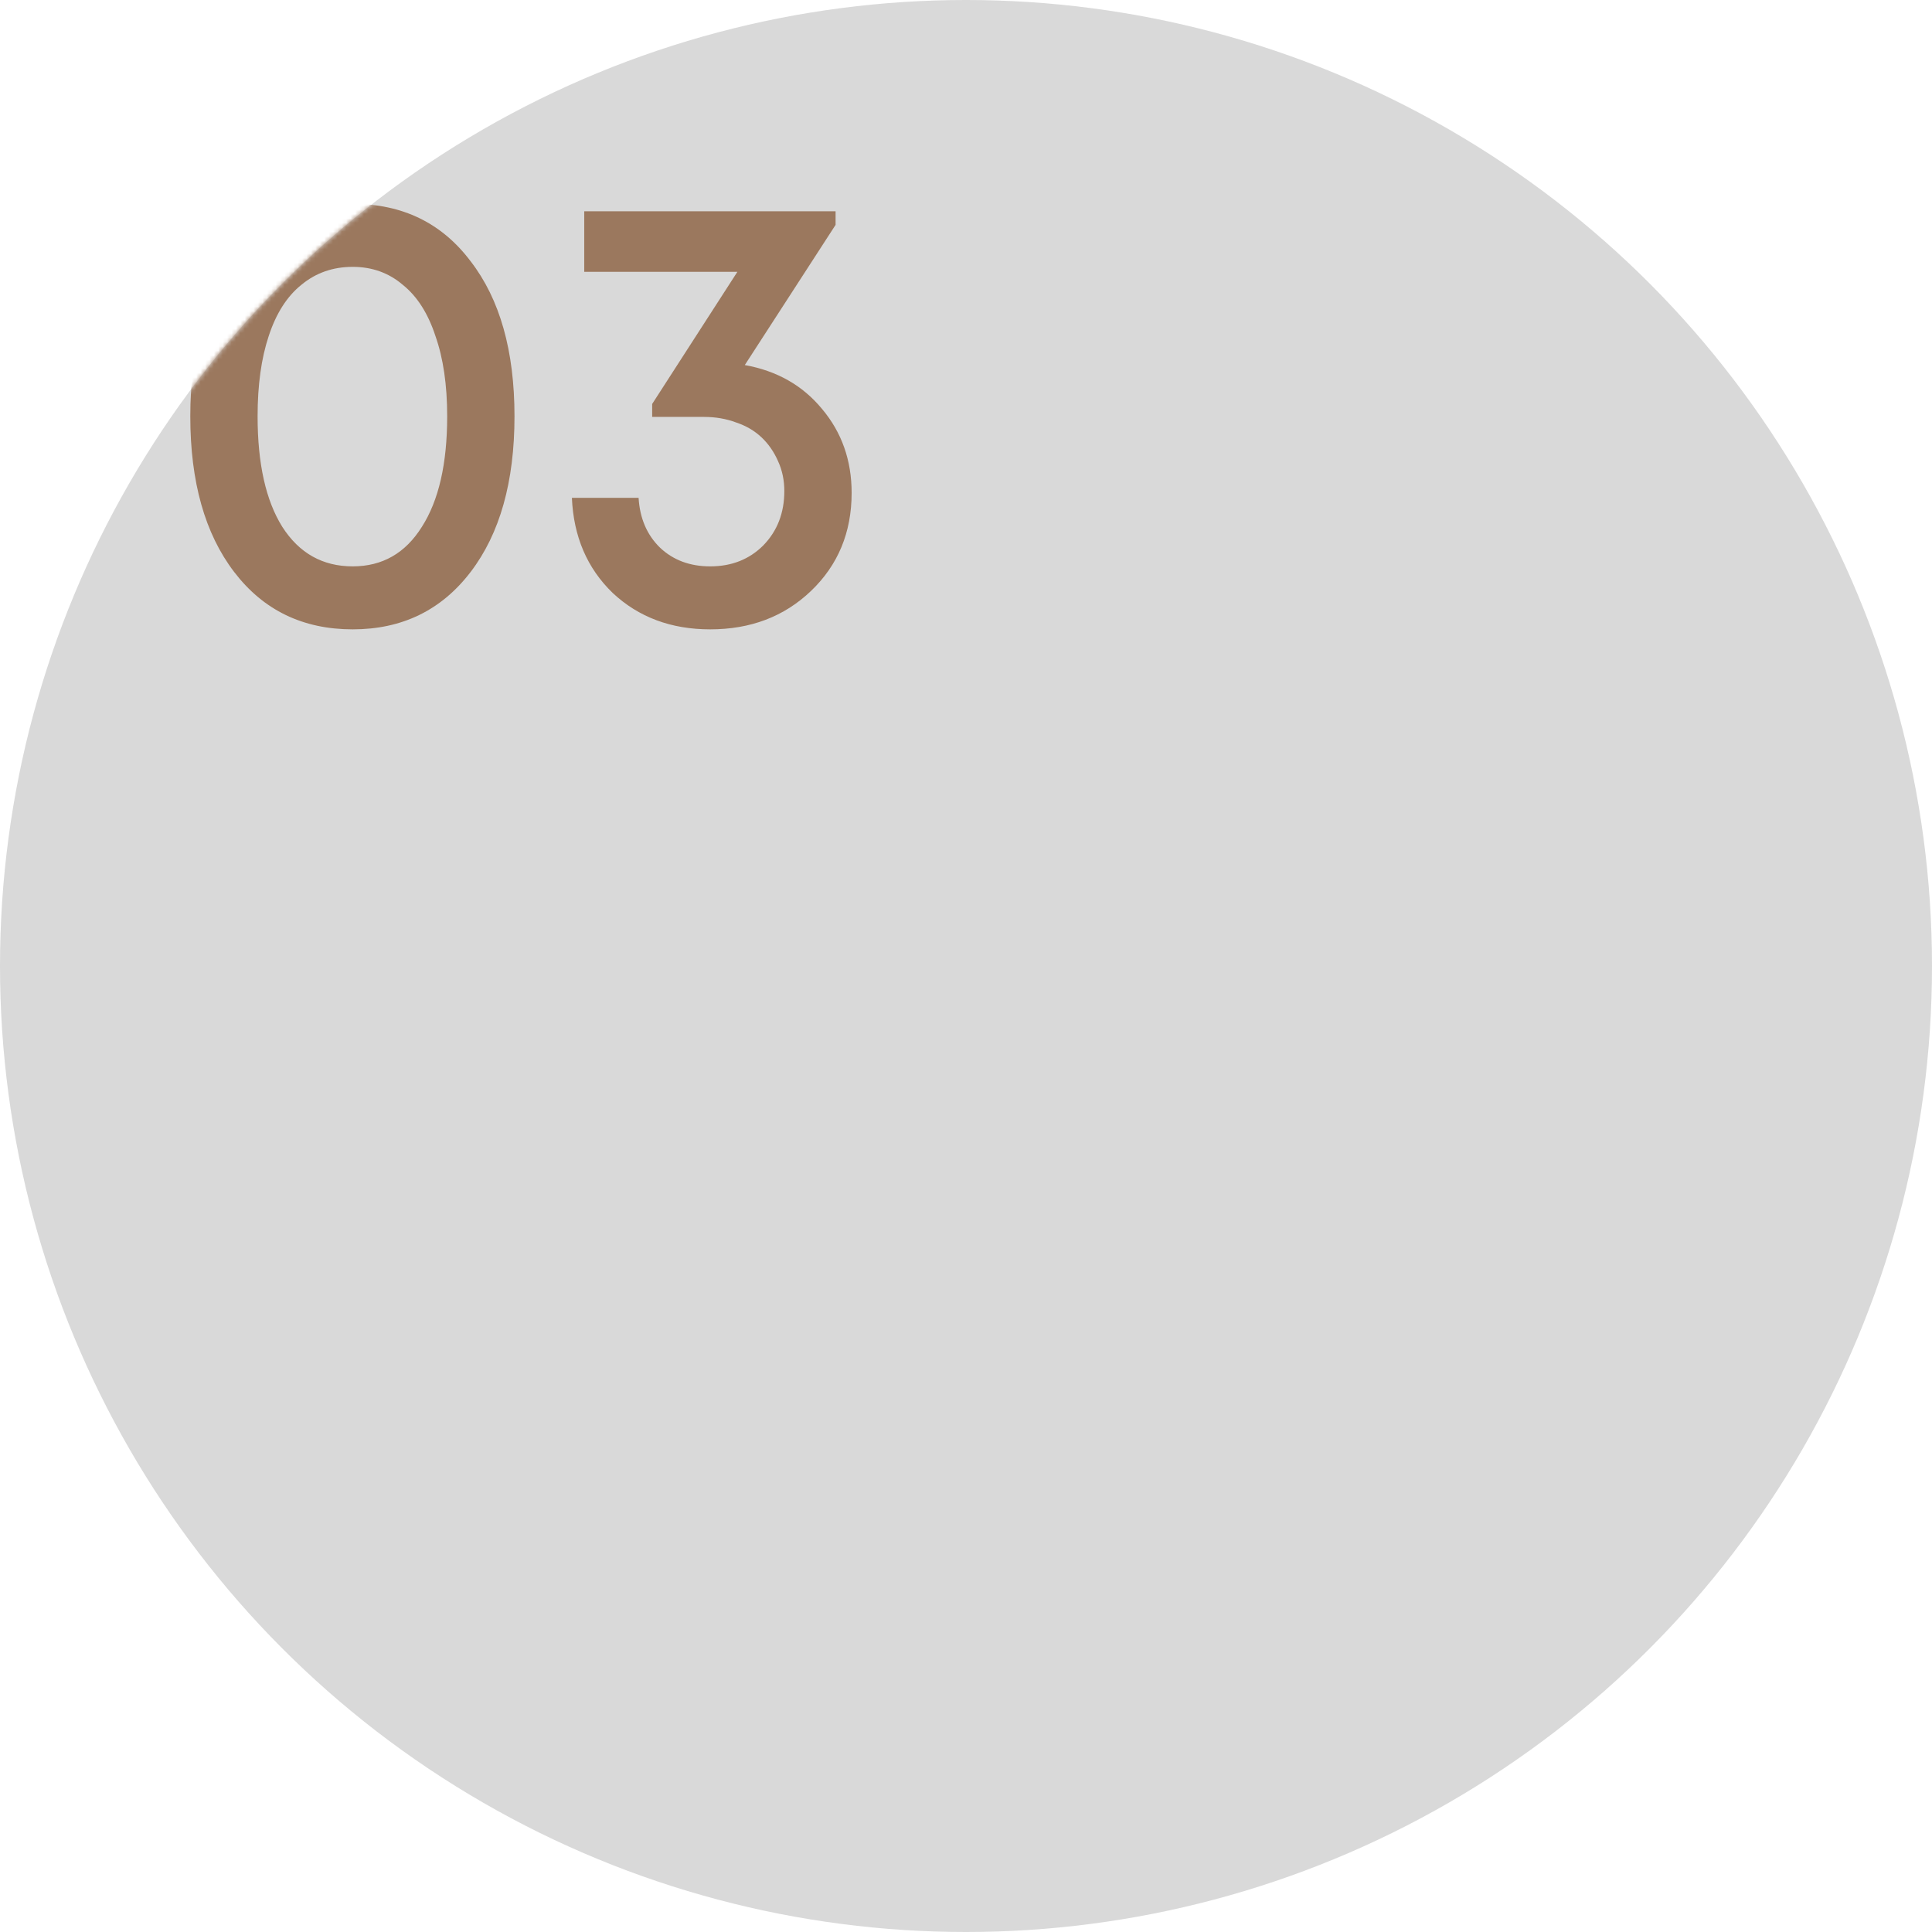
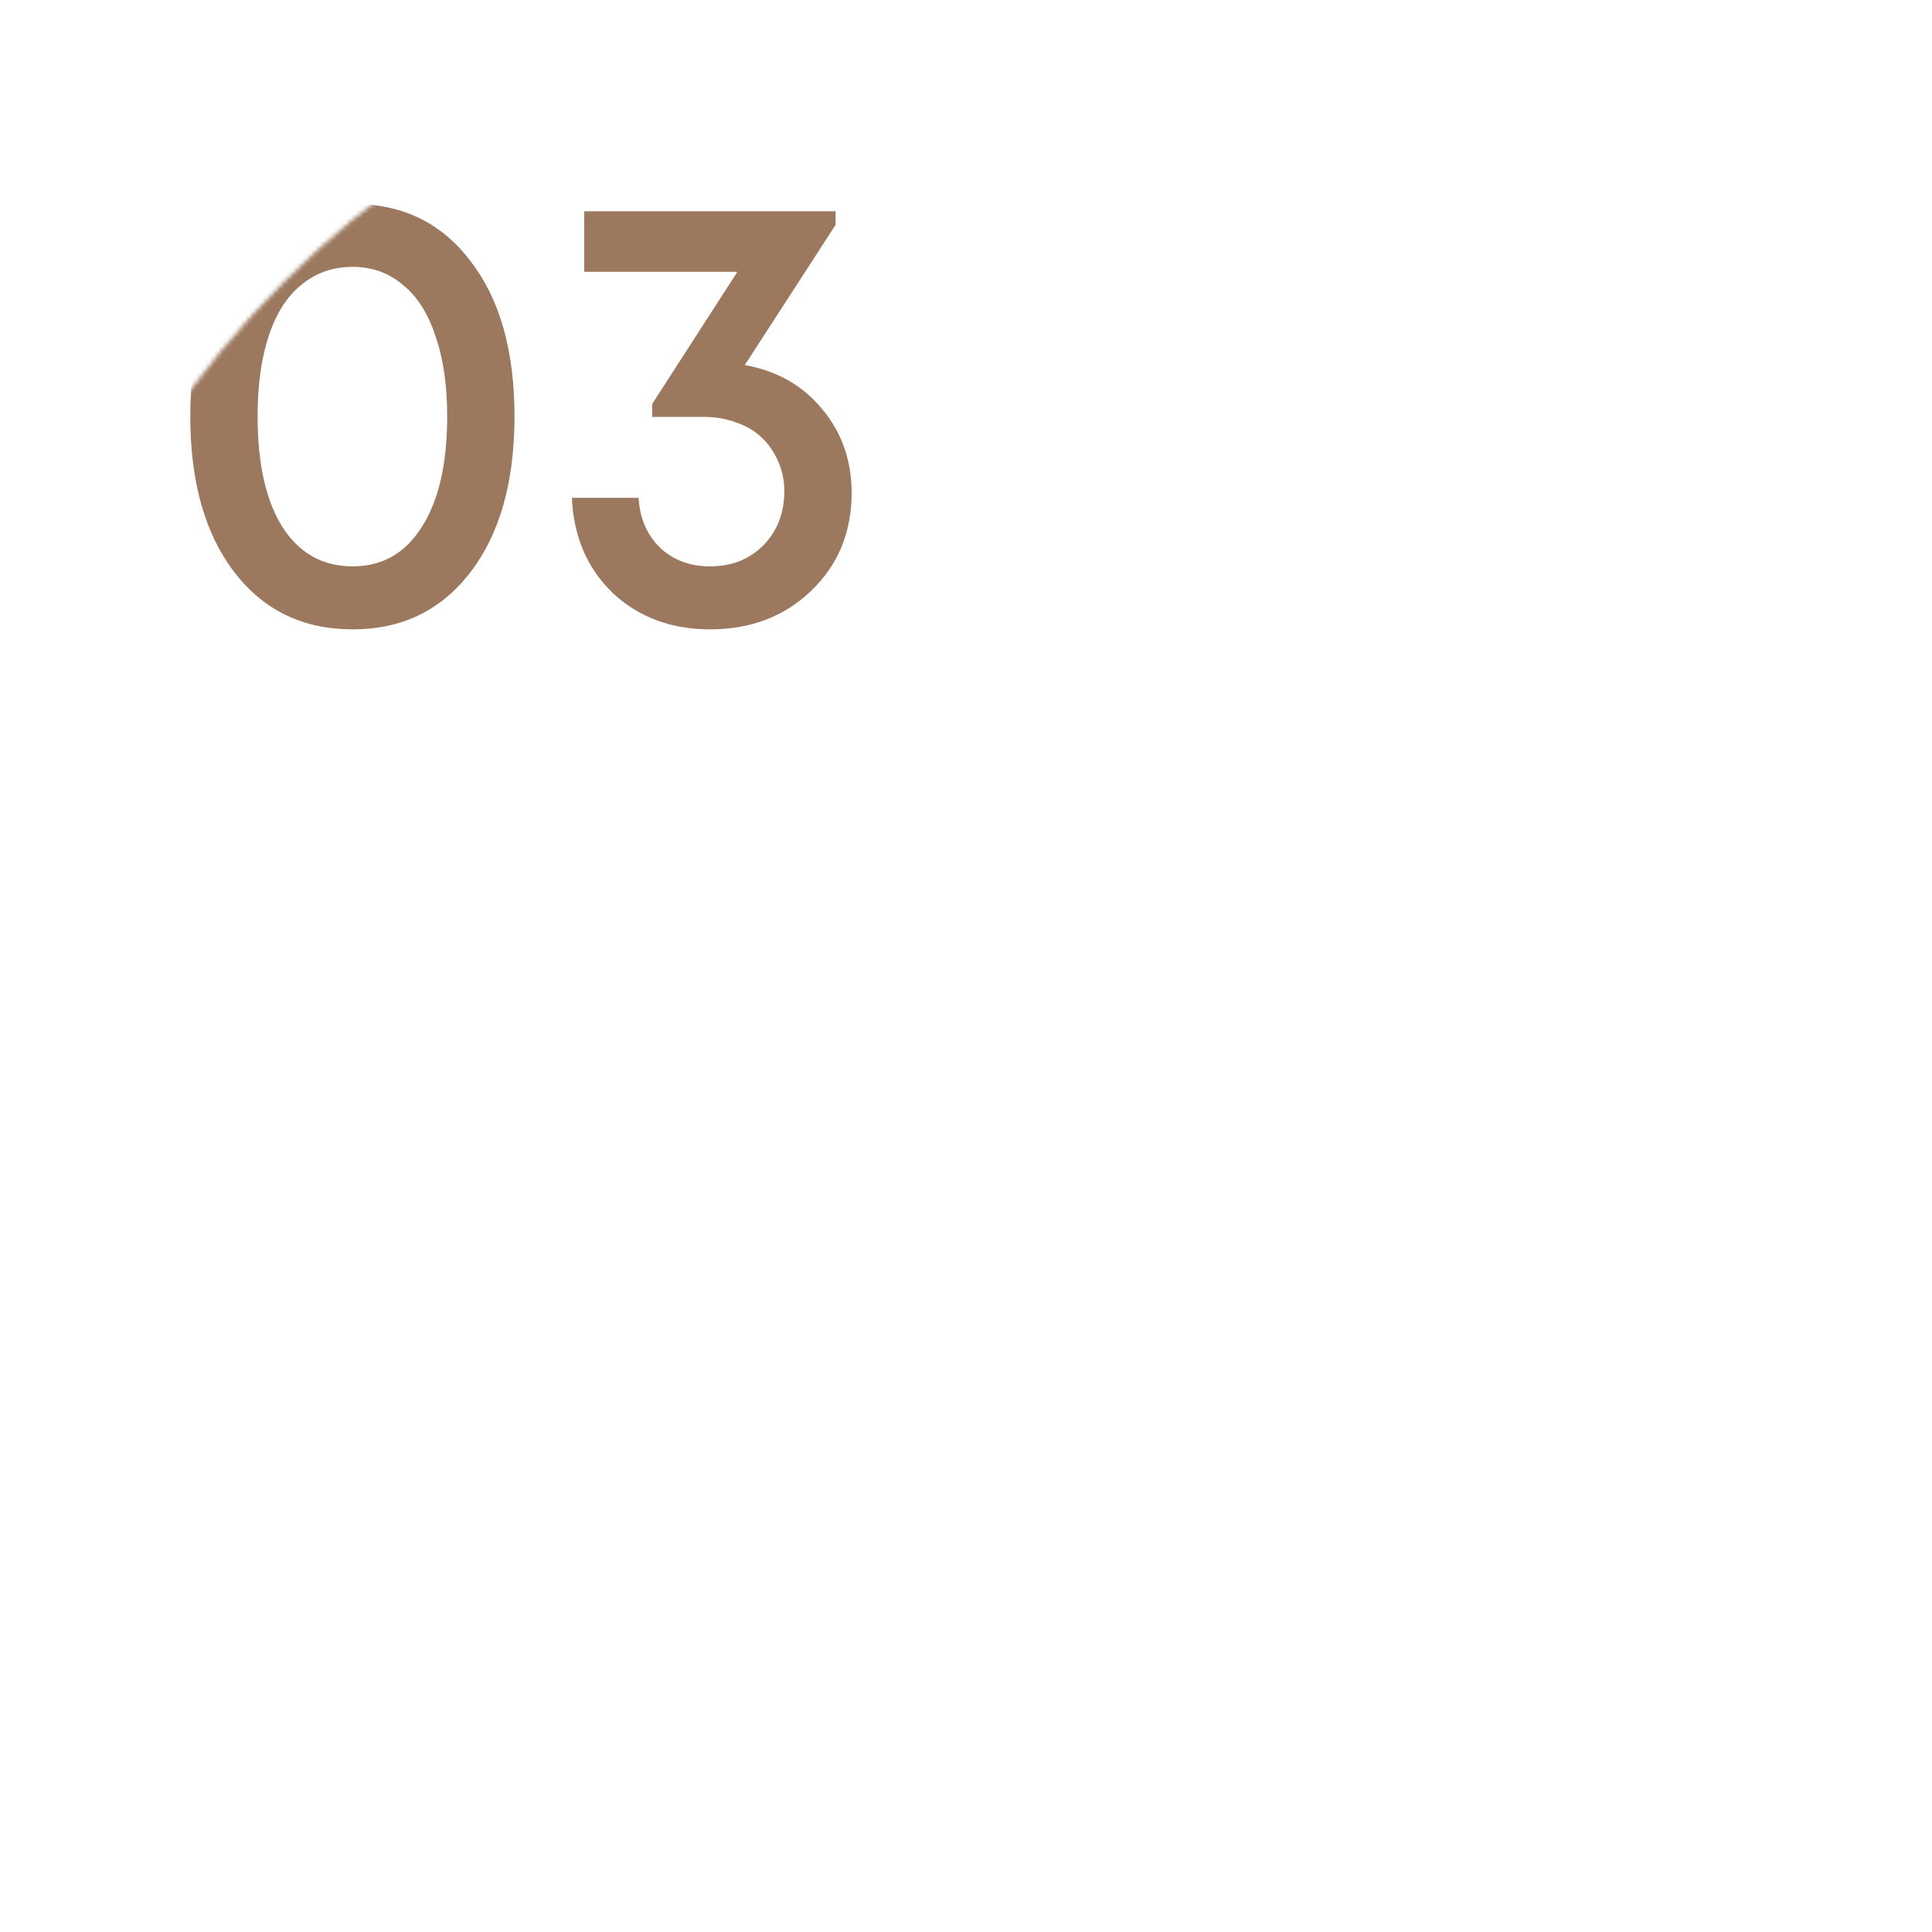
<svg xmlns="http://www.w3.org/2000/svg" width="438" height="438" viewBox="0 0 438 438" fill="none">
-   <circle cx="219" cy="219" r="219" fill="#D9D9D9" />
  <mask id="mask0_206_2160" style="mask-type:alpha" maskUnits="userSpaceOnUse" x="0" y="0" width="438" height="438">
    <circle cx="219" cy="219" r="219" fill="#D9D9D9" />
  </mask>
  <g mask="url(#mask0_206_2160)">
    <path d="M79.96 142.68C68.667 142.68 59.707 138.34 53.08 129.66C46.453 120.98 43.14 109.22 43.14 94.38C43.14 79.54 46.407 67.827 52.94 59.24C59.567 50.56 68.573 46.22 79.96 46.22C91.253 46.22 100.167 50.56 106.7 59.24C113.327 67.827 116.64 79.54 116.64 94.38C116.64 109.22 113.327 120.98 106.7 129.66C100.073 138.34 91.16 142.68 79.96 142.68ZM79.96 128.4C86.68 128.4 91.907 125.413 95.64 119.44C99.467 113.467 101.38 105.113 101.38 94.38C101.38 87.287 100.493 81.22 98.72 76.18C97.04 71.047 94.567 67.173 91.3 64.56C88.127 61.853 84.347 60.5 79.96 60.5C75.48 60.5 71.607 61.853 68.34 64.56C65.073 67.173 62.6 71.047 60.92 76.18C59.24 81.22 58.4 87.287 58.4 94.38C58.4 105.113 60.267 113.467 64 119.44C67.827 125.413 73.147 128.4 79.96 128.4ZM168.853 82.76C176.133 84.067 181.967 87.38 186.353 92.7C190.833 98.02 193.073 104.367 193.073 111.74C193.073 120.7 189.993 128.12 183.833 134C177.767 139.787 170.16 142.68 161.013 142.68C152.147 142.68 144.773 139.927 138.893 134.42C133.107 128.82 130.027 121.633 129.653 112.86H144.773C145.053 117.527 146.687 121.307 149.673 124.2C152.66 127 156.44 128.4 161.013 128.4C165.867 128.4 169.88 126.813 173.053 123.64C176.227 120.373 177.813 116.267 177.813 111.32C177.813 108.893 177.347 106.653 176.413 104.6C175.48 102.453 174.22 100.633 172.633 99.14C171.047 97.647 169.133 96.527 166.893 95.78C164.653 94.94 162.227 94.52 159.613 94.52H147.853V91.58L167.173 61.62H132.453V47.9H189.433V50.98L168.853 82.76Z" fill="#9B785E" />
  </g>
</svg>